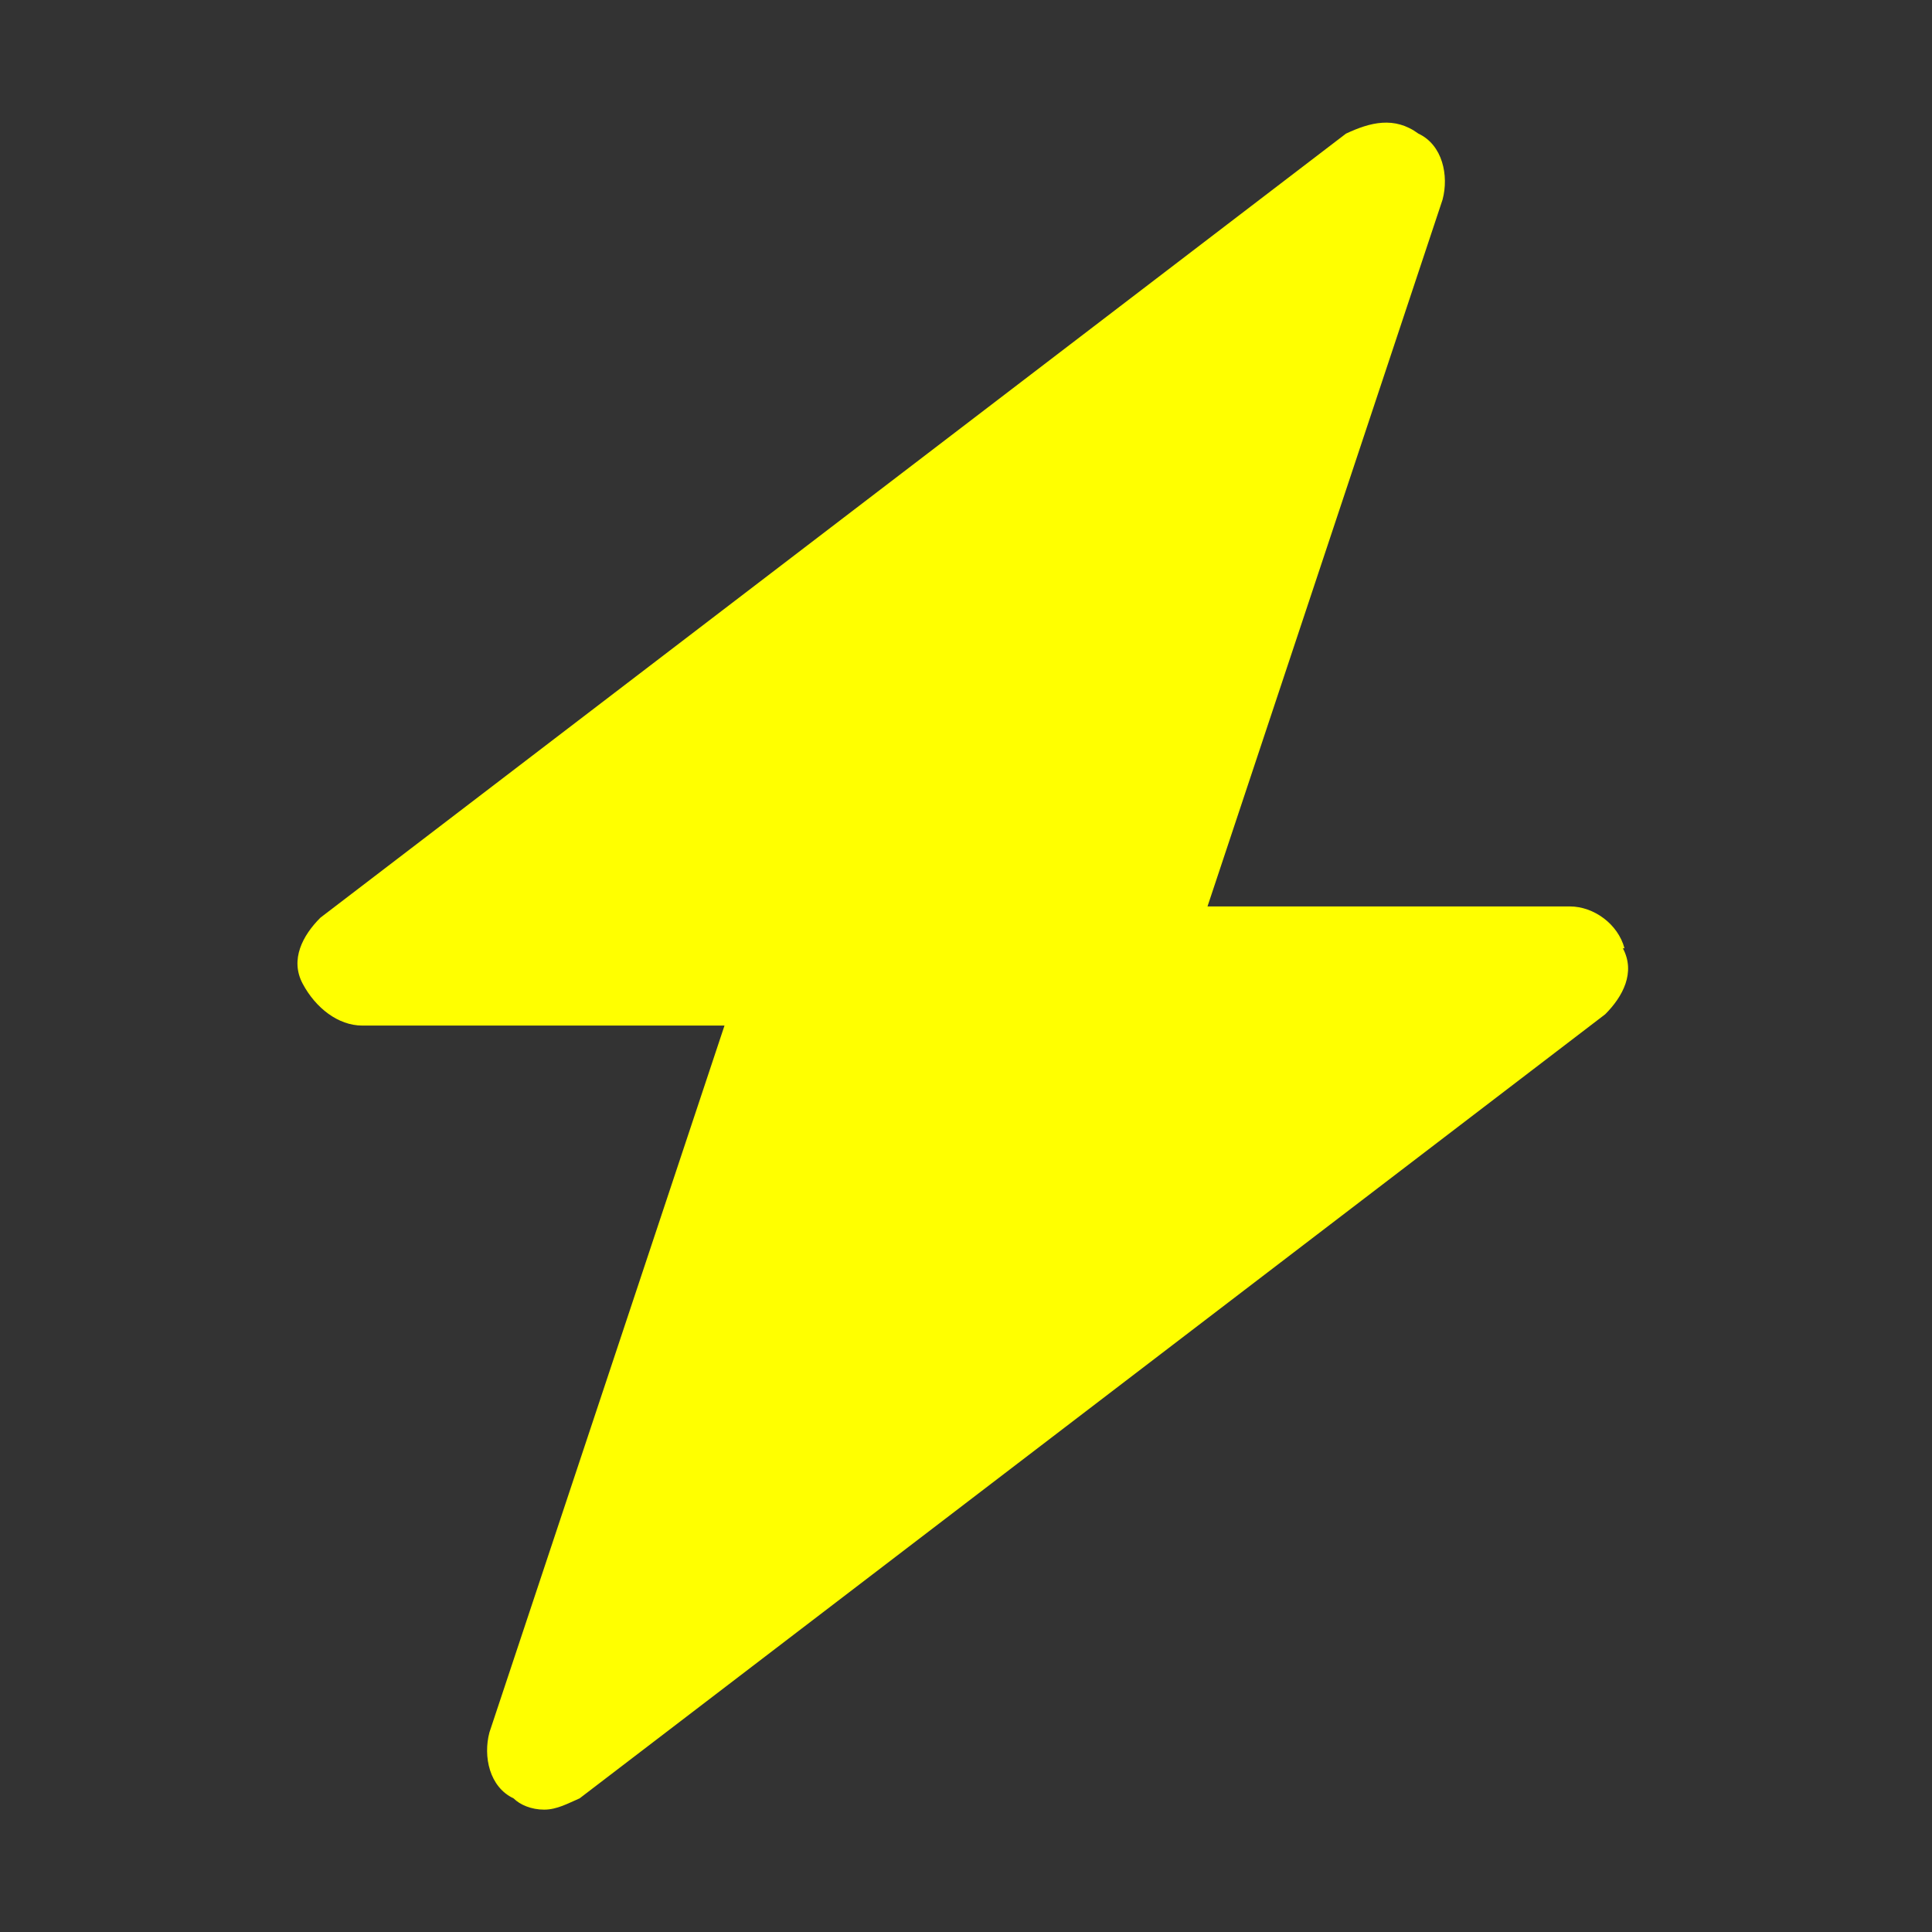
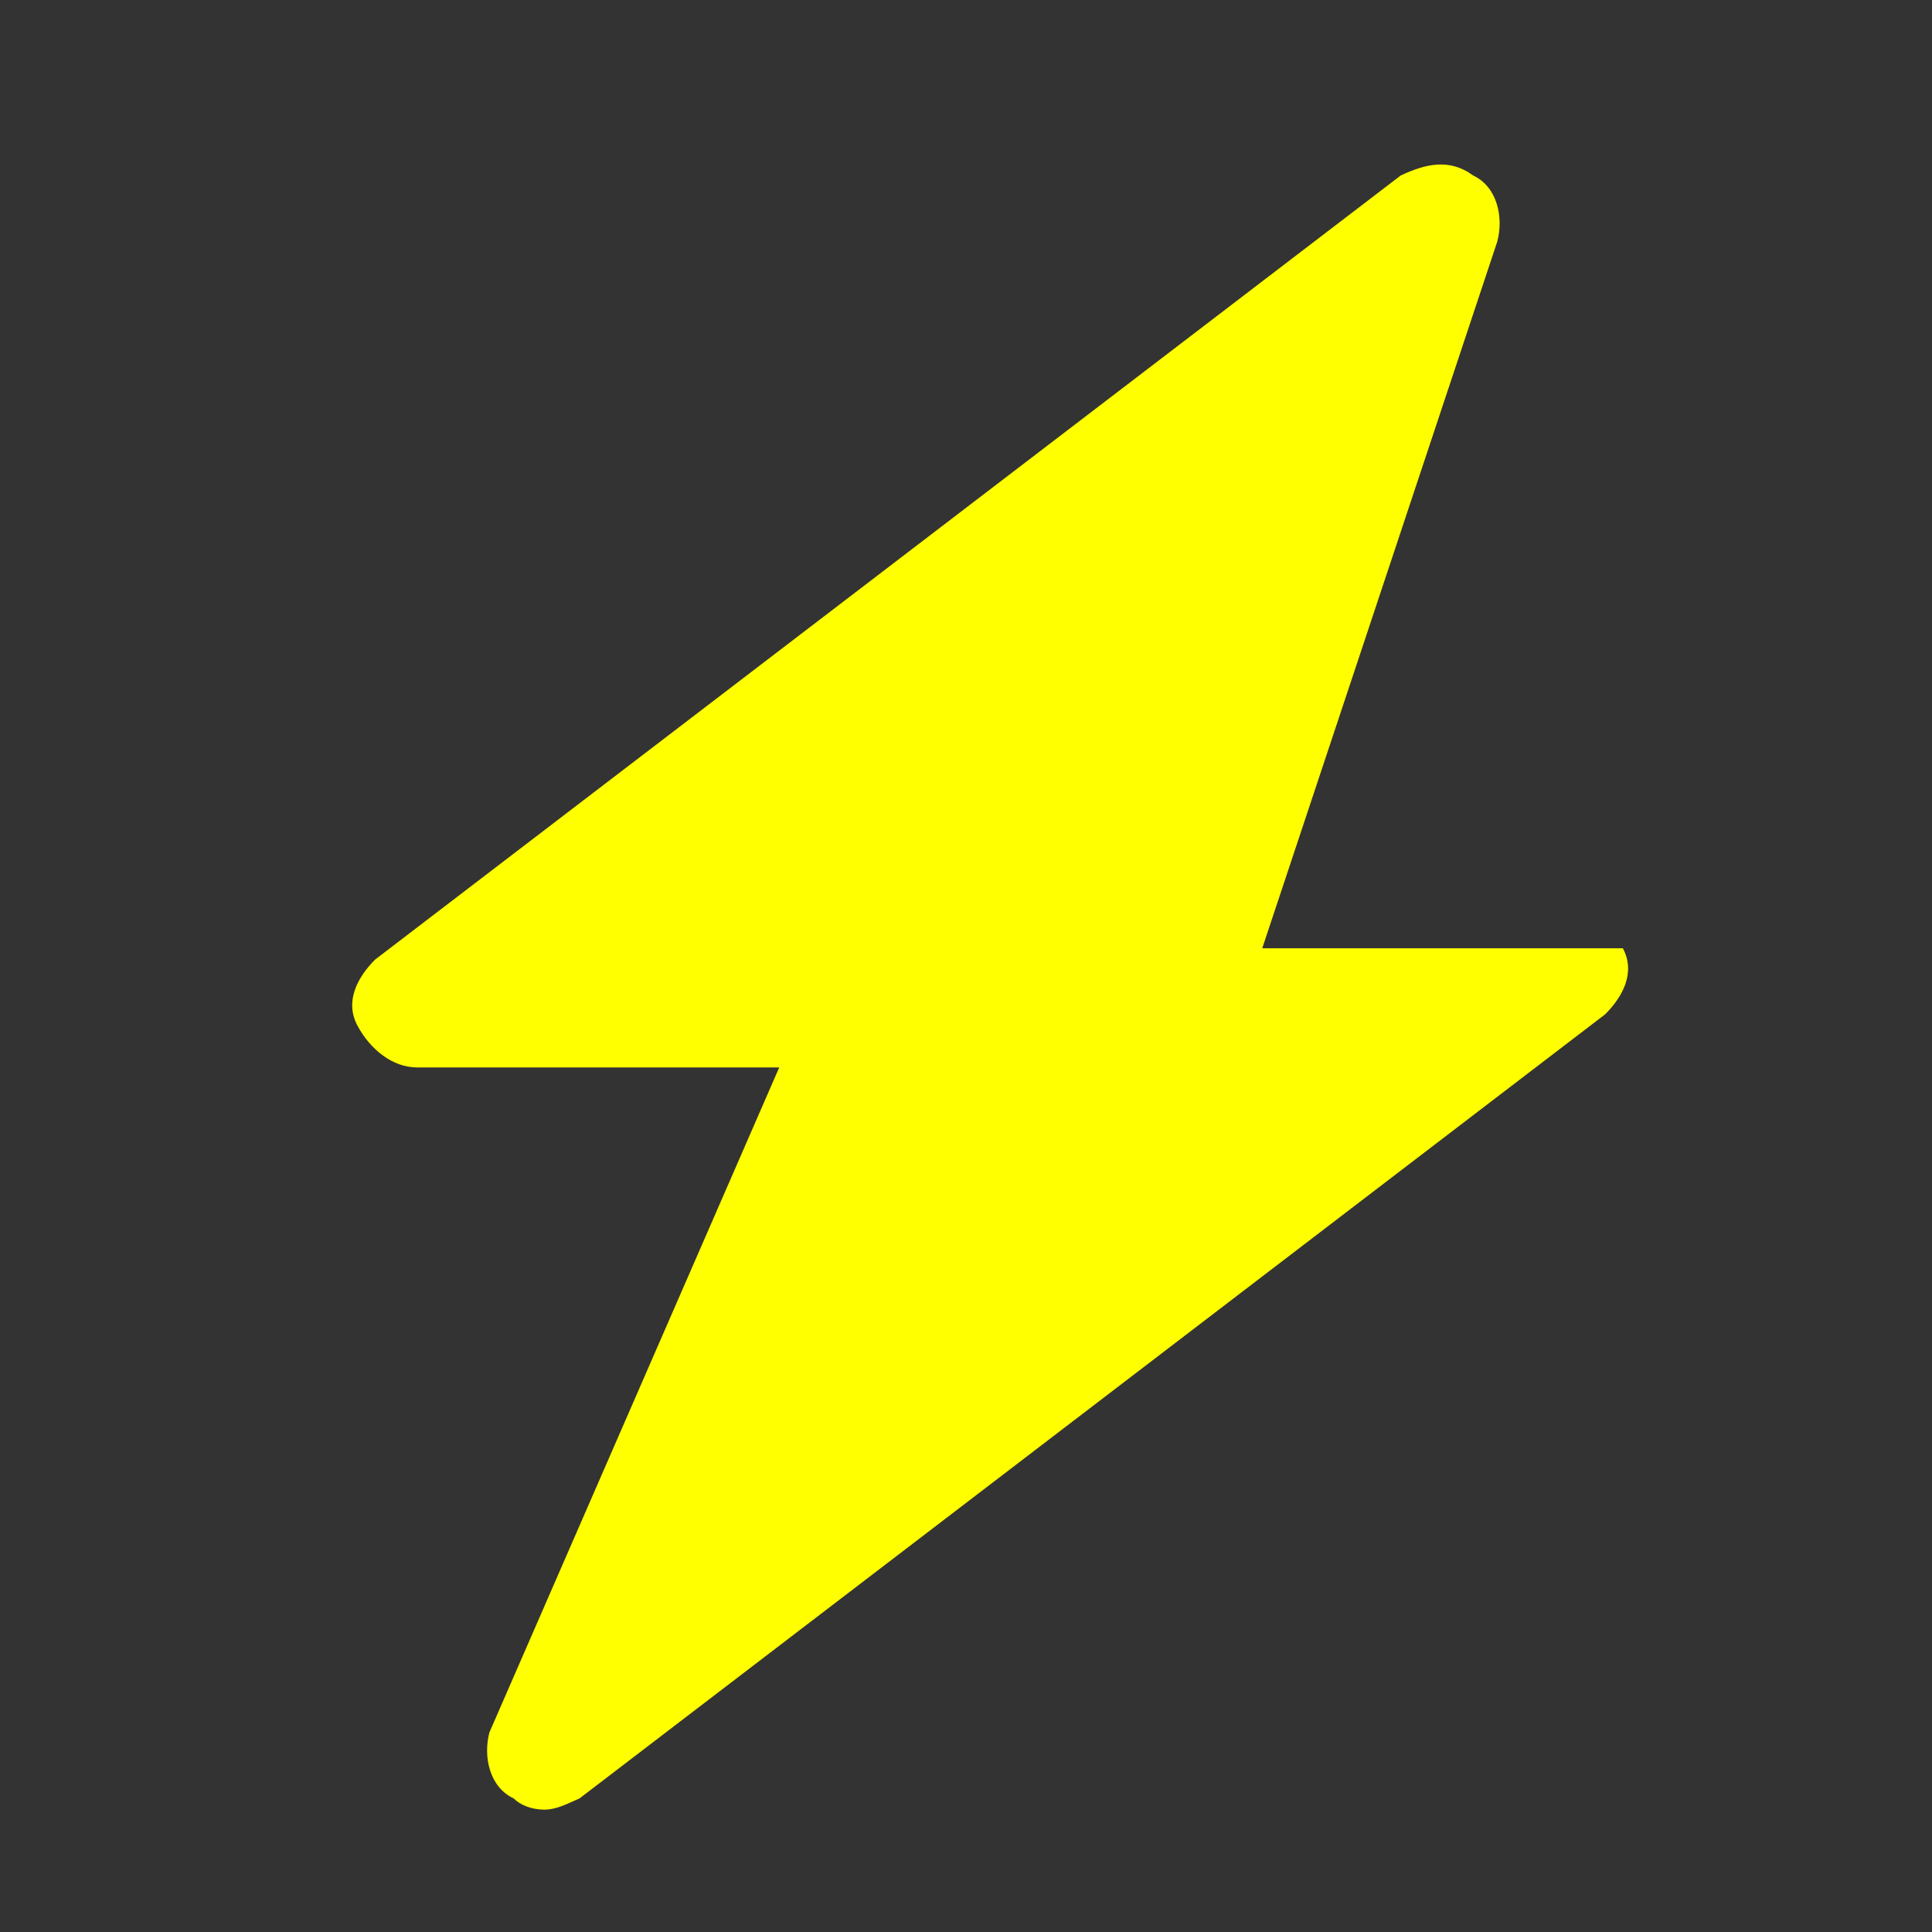
<svg xmlns="http://www.w3.org/2000/svg" fill="#ffff00" height="30px" width="30px" version="1.1" id="Icons" viewBox="0 0 1.2 1.2" xml:space="preserve">
  <rect x="0" y="0" width="1.2" height="1.2" fill="#333333" stroke="none" />
-   <path d="M1.009 0.589c-0.004 -0.015 -0.019 -0.026 -0.034 -0.026h-0.225l0.146 -0.439c0.004 -0.015 0 -0.034 -0.015 -0.041 -0.015 -0.011 -0.03 -0.007 -0.045 0l-0.637 0.487c-0.011 0.011 -0.019 0.026 -0.011 0.041s0.022 0.026 0.037 0.026h0.225L0.304 1.076c-0.004 0.015 0 0.034 0.015 0.041 0.004 0.004 0.011 0.007 0.019 0.007s0.015 -0.004 0.022 -0.007l0.637 -0.487c0.011 -0.011 0.019 -0.026 0.011 -0.041" />
+   <path d="M1.009 0.589h-0.225l0.146 -0.439c0.004 -0.015 0 -0.034 -0.015 -0.041 -0.015 -0.011 -0.03 -0.007 -0.045 0l-0.637 0.487c-0.011 0.011 -0.019 0.026 -0.011 0.041s0.022 0.026 0.037 0.026h0.225L0.304 1.076c-0.004 0.015 0 0.034 0.015 0.041 0.004 0.004 0.011 0.007 0.019 0.007s0.015 -0.004 0.022 -0.007l0.637 -0.487c0.011 -0.011 0.019 -0.026 0.011 -0.041" />
</svg>